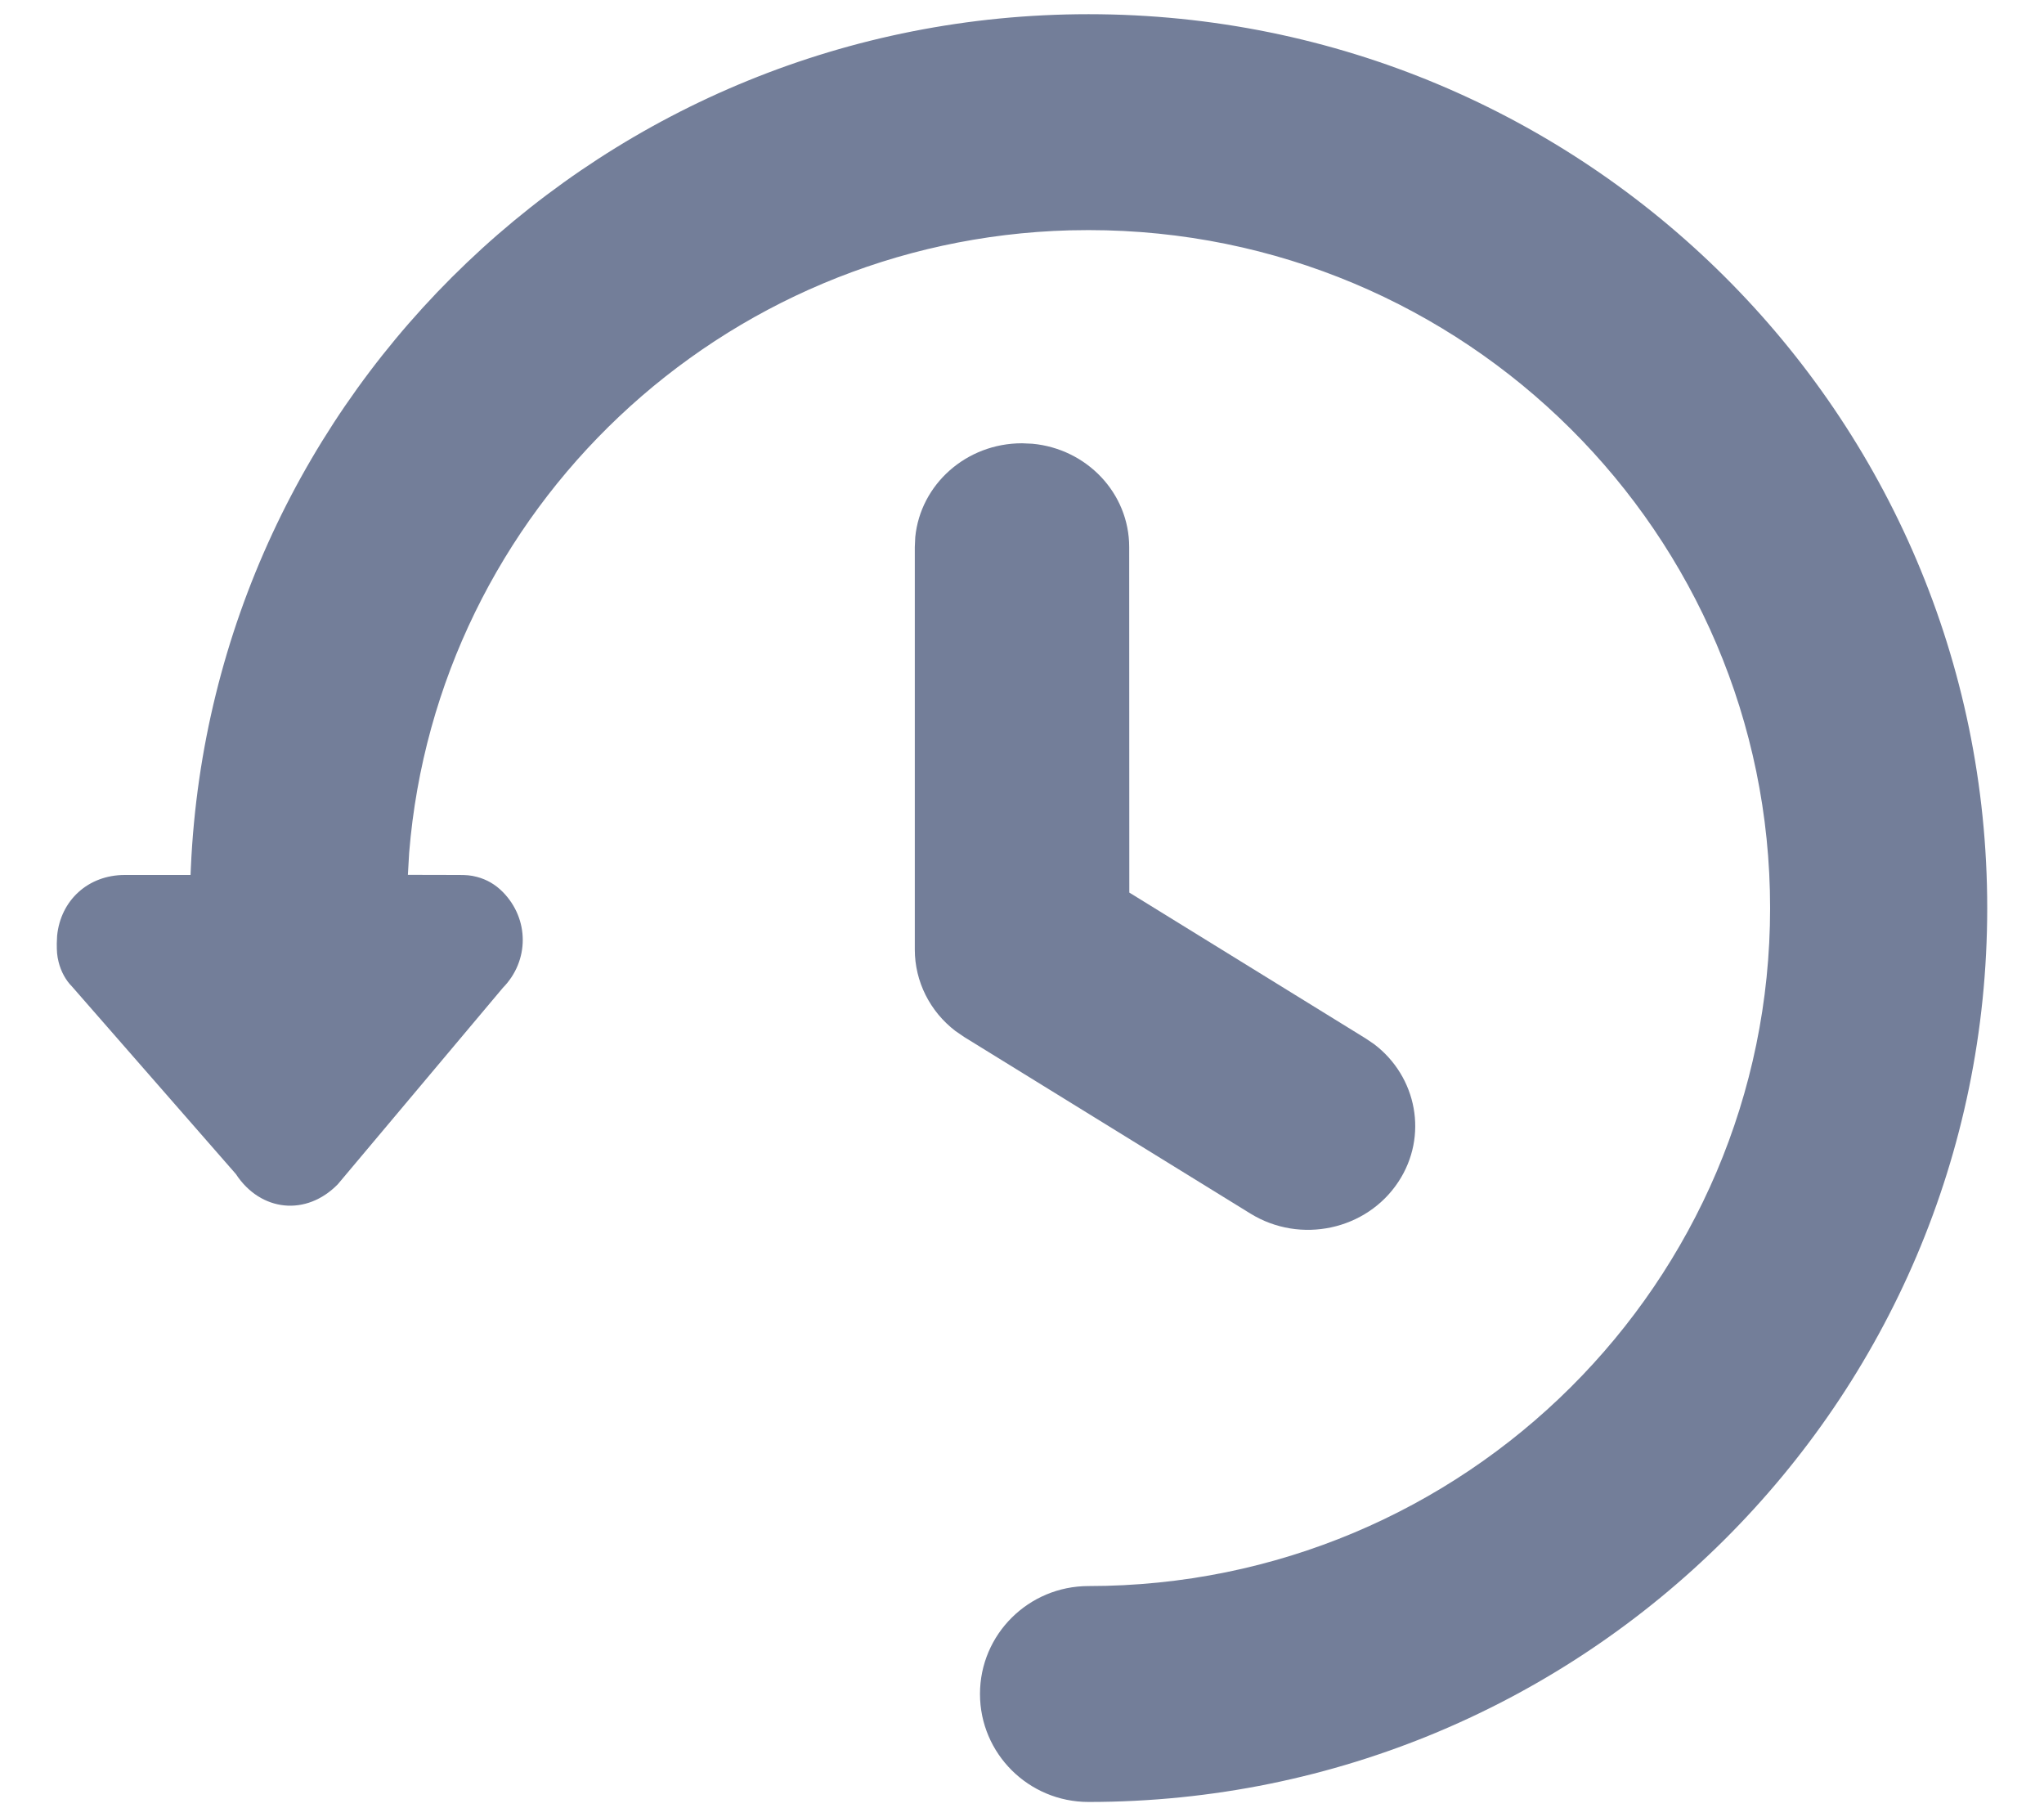
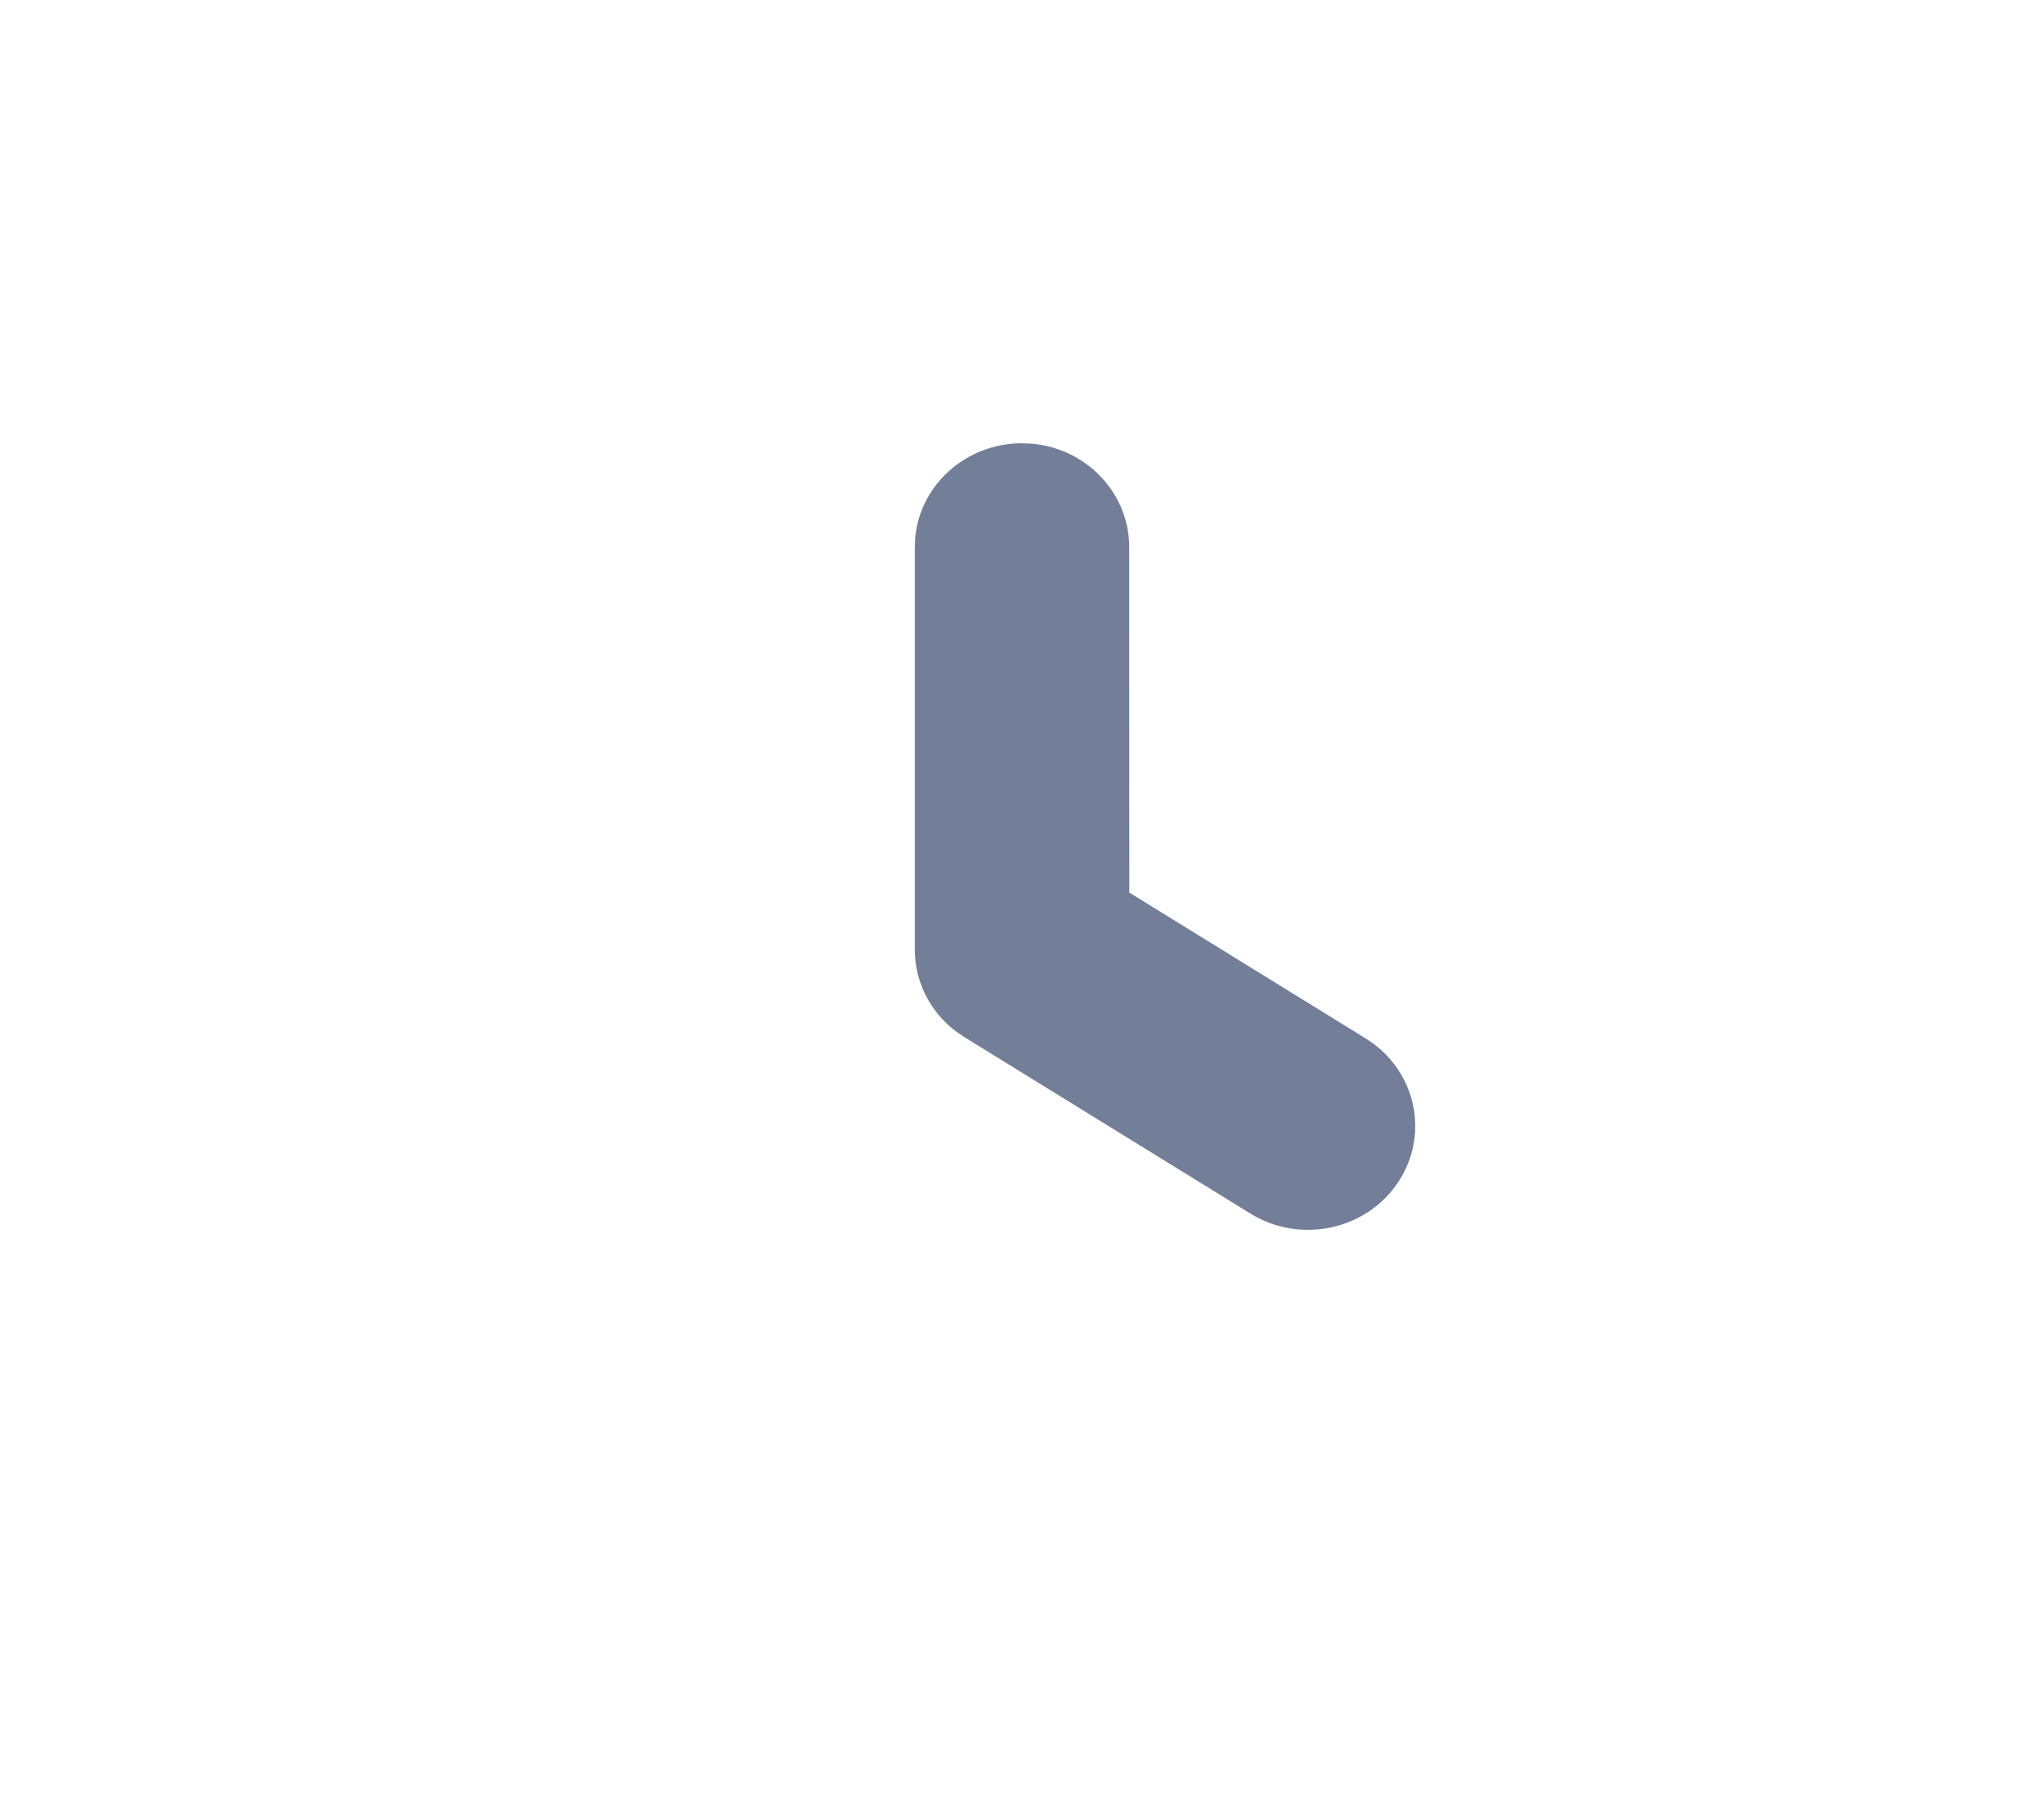
<svg xmlns="http://www.w3.org/2000/svg" width="18" height="16" viewBox="0 0 18 16" fill="none">
-   <path d="M9.586 0.125C13.957 0.125 17.5 3.649 17.5 7.995C17.5 12.342 13.957 15.866 9.586 15.866C9.058 15.866 8.63 15.44 8.63 14.915C8.63 14.39 9.058 13.965 9.586 13.965C12.901 13.965 15.588 11.292 15.588 7.995C15.588 4.699 12.901 2.026 9.586 2.026L9.421 2.028C6.351 2.111 3.848 4.489 3.603 7.51L3.592 7.703L4.035 7.704C4.105 7.704 4.143 7.706 4.2 7.721C4.285 7.743 4.362 7.787 4.428 7.854C4.662 8.092 4.662 8.46 4.428 8.698L2.975 10.427C2.698 10.711 2.295 10.67 2.077 10.337L0.633 8.685C0.579 8.631 0.537 8.554 0.516 8.47C0.502 8.414 0.5 8.377 0.5 8.307L0.503 8.239C0.534 7.928 0.775 7.704 1.099 7.704H1.678L1.681 7.635C1.87 3.456 5.337 0.125 9.586 0.125Z" fill="#737E99" />
  <path d="M8.06 4.729C8.106 4.265 8.509 3.903 9 3.903L9.091 3.907C9.57 3.951 9.944 4.342 9.944 4.817L9.945 7.859L12.026 9.143L12.1 9.193C12.479 9.48 12.579 10.004 12.315 10.405C12.035 10.831 11.451 10.957 11.011 10.685L8.493 9.132L8.414 9.078C8.189 8.906 8.056 8.642 8.056 8.361V4.817L8.06 4.729Z" fill="#737E99" />
</svg>